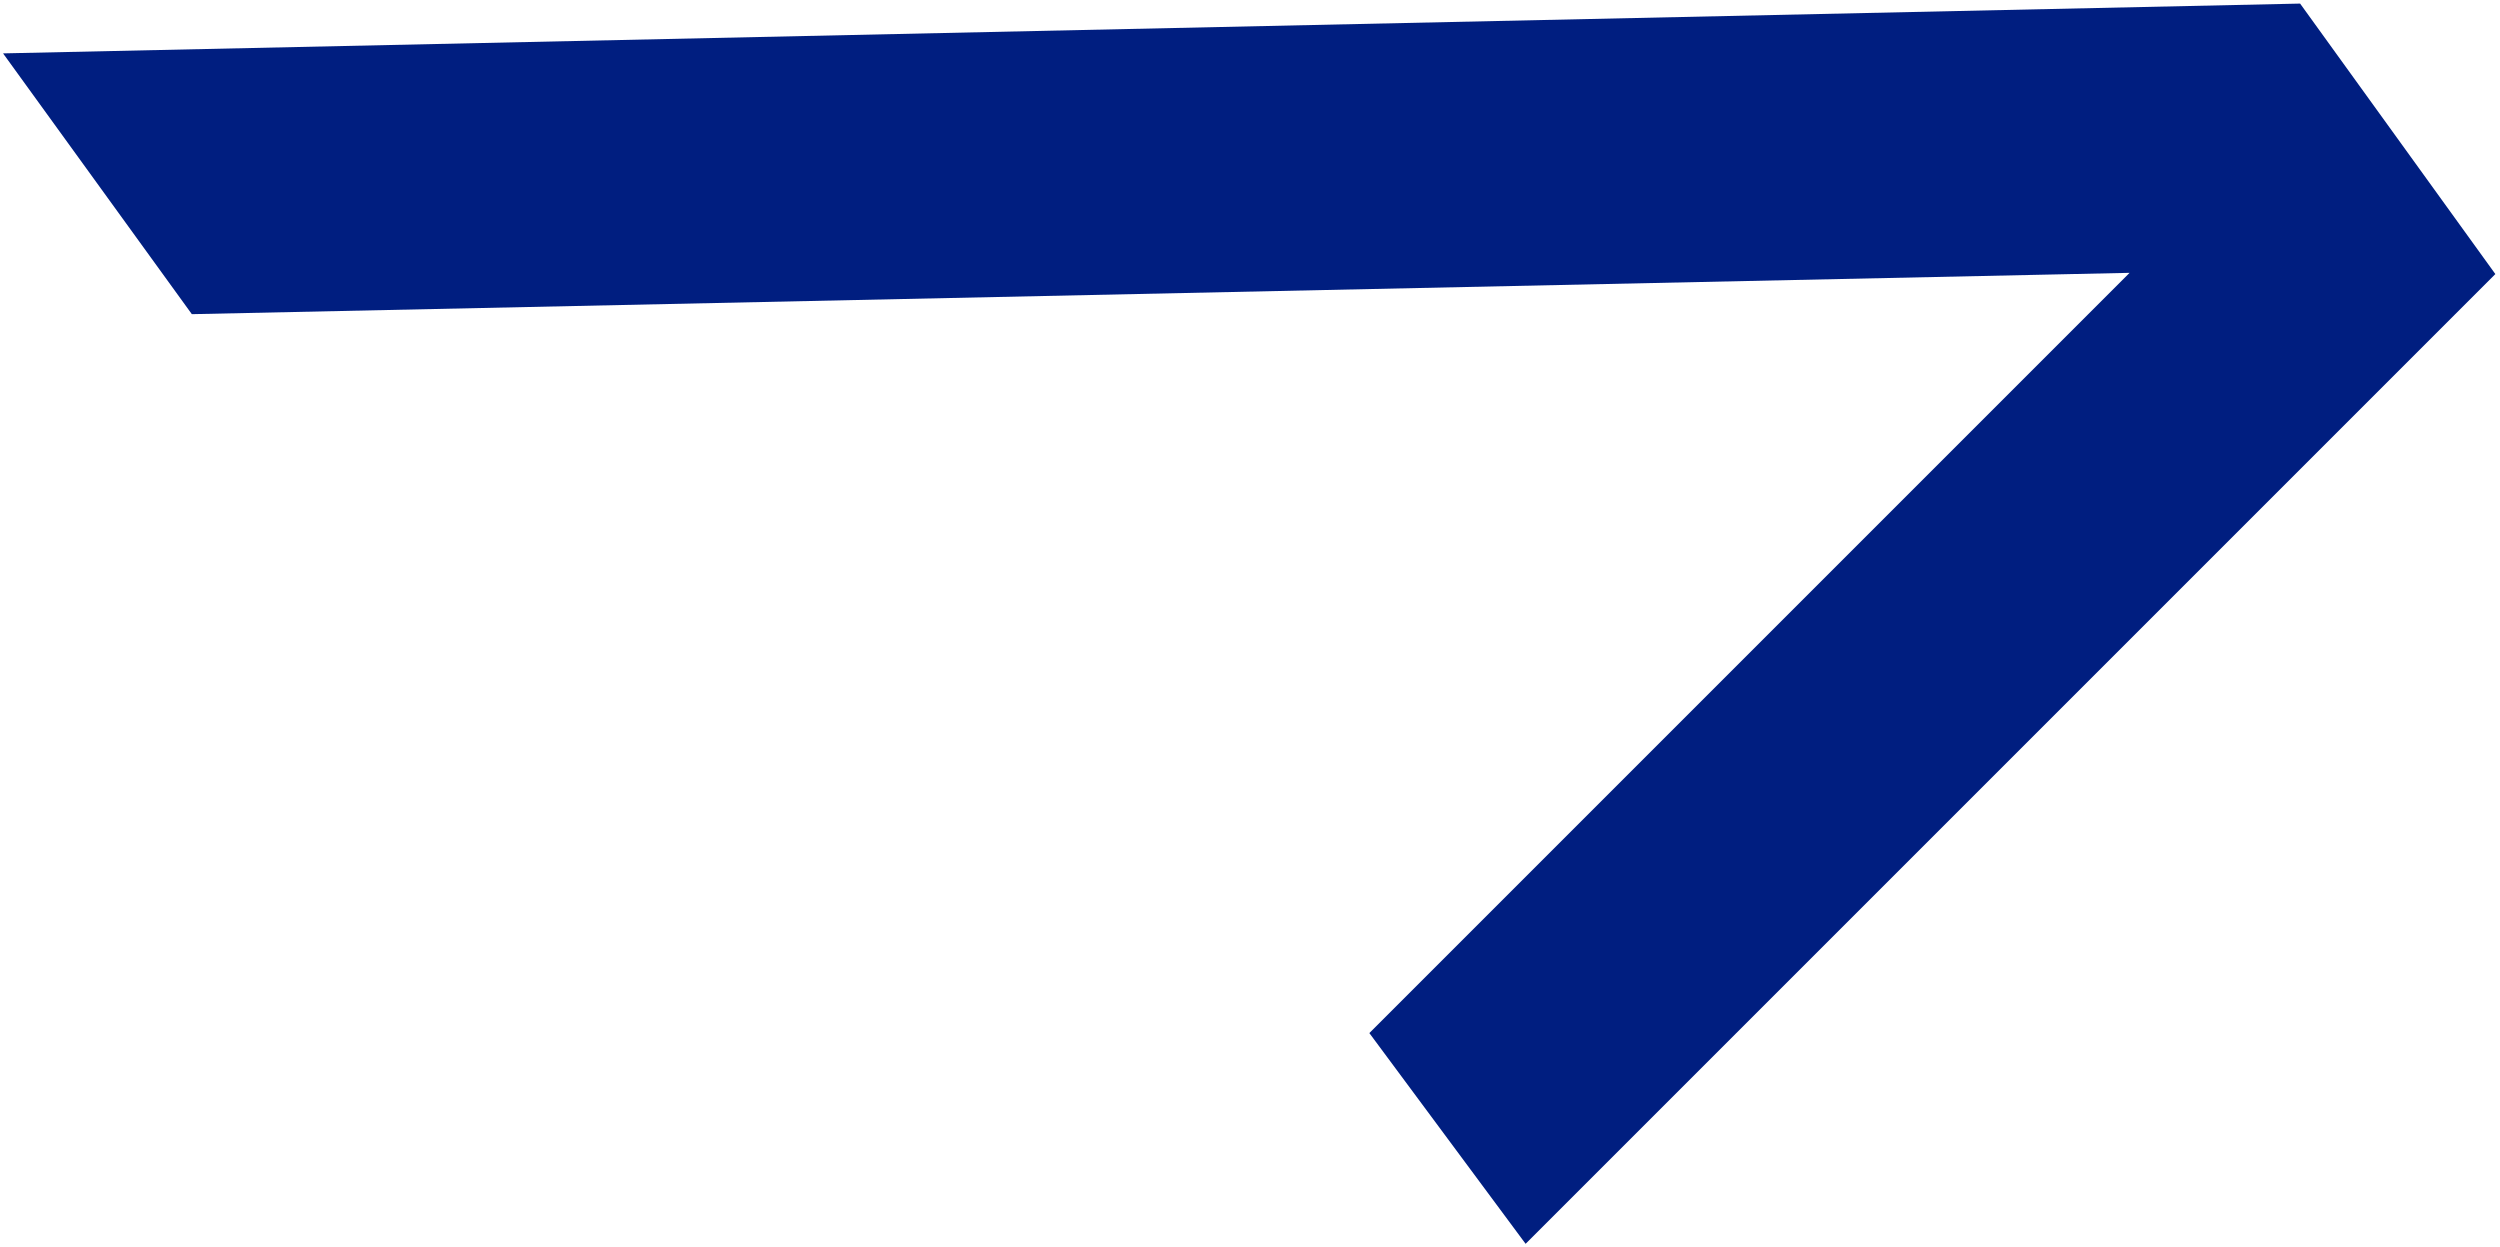
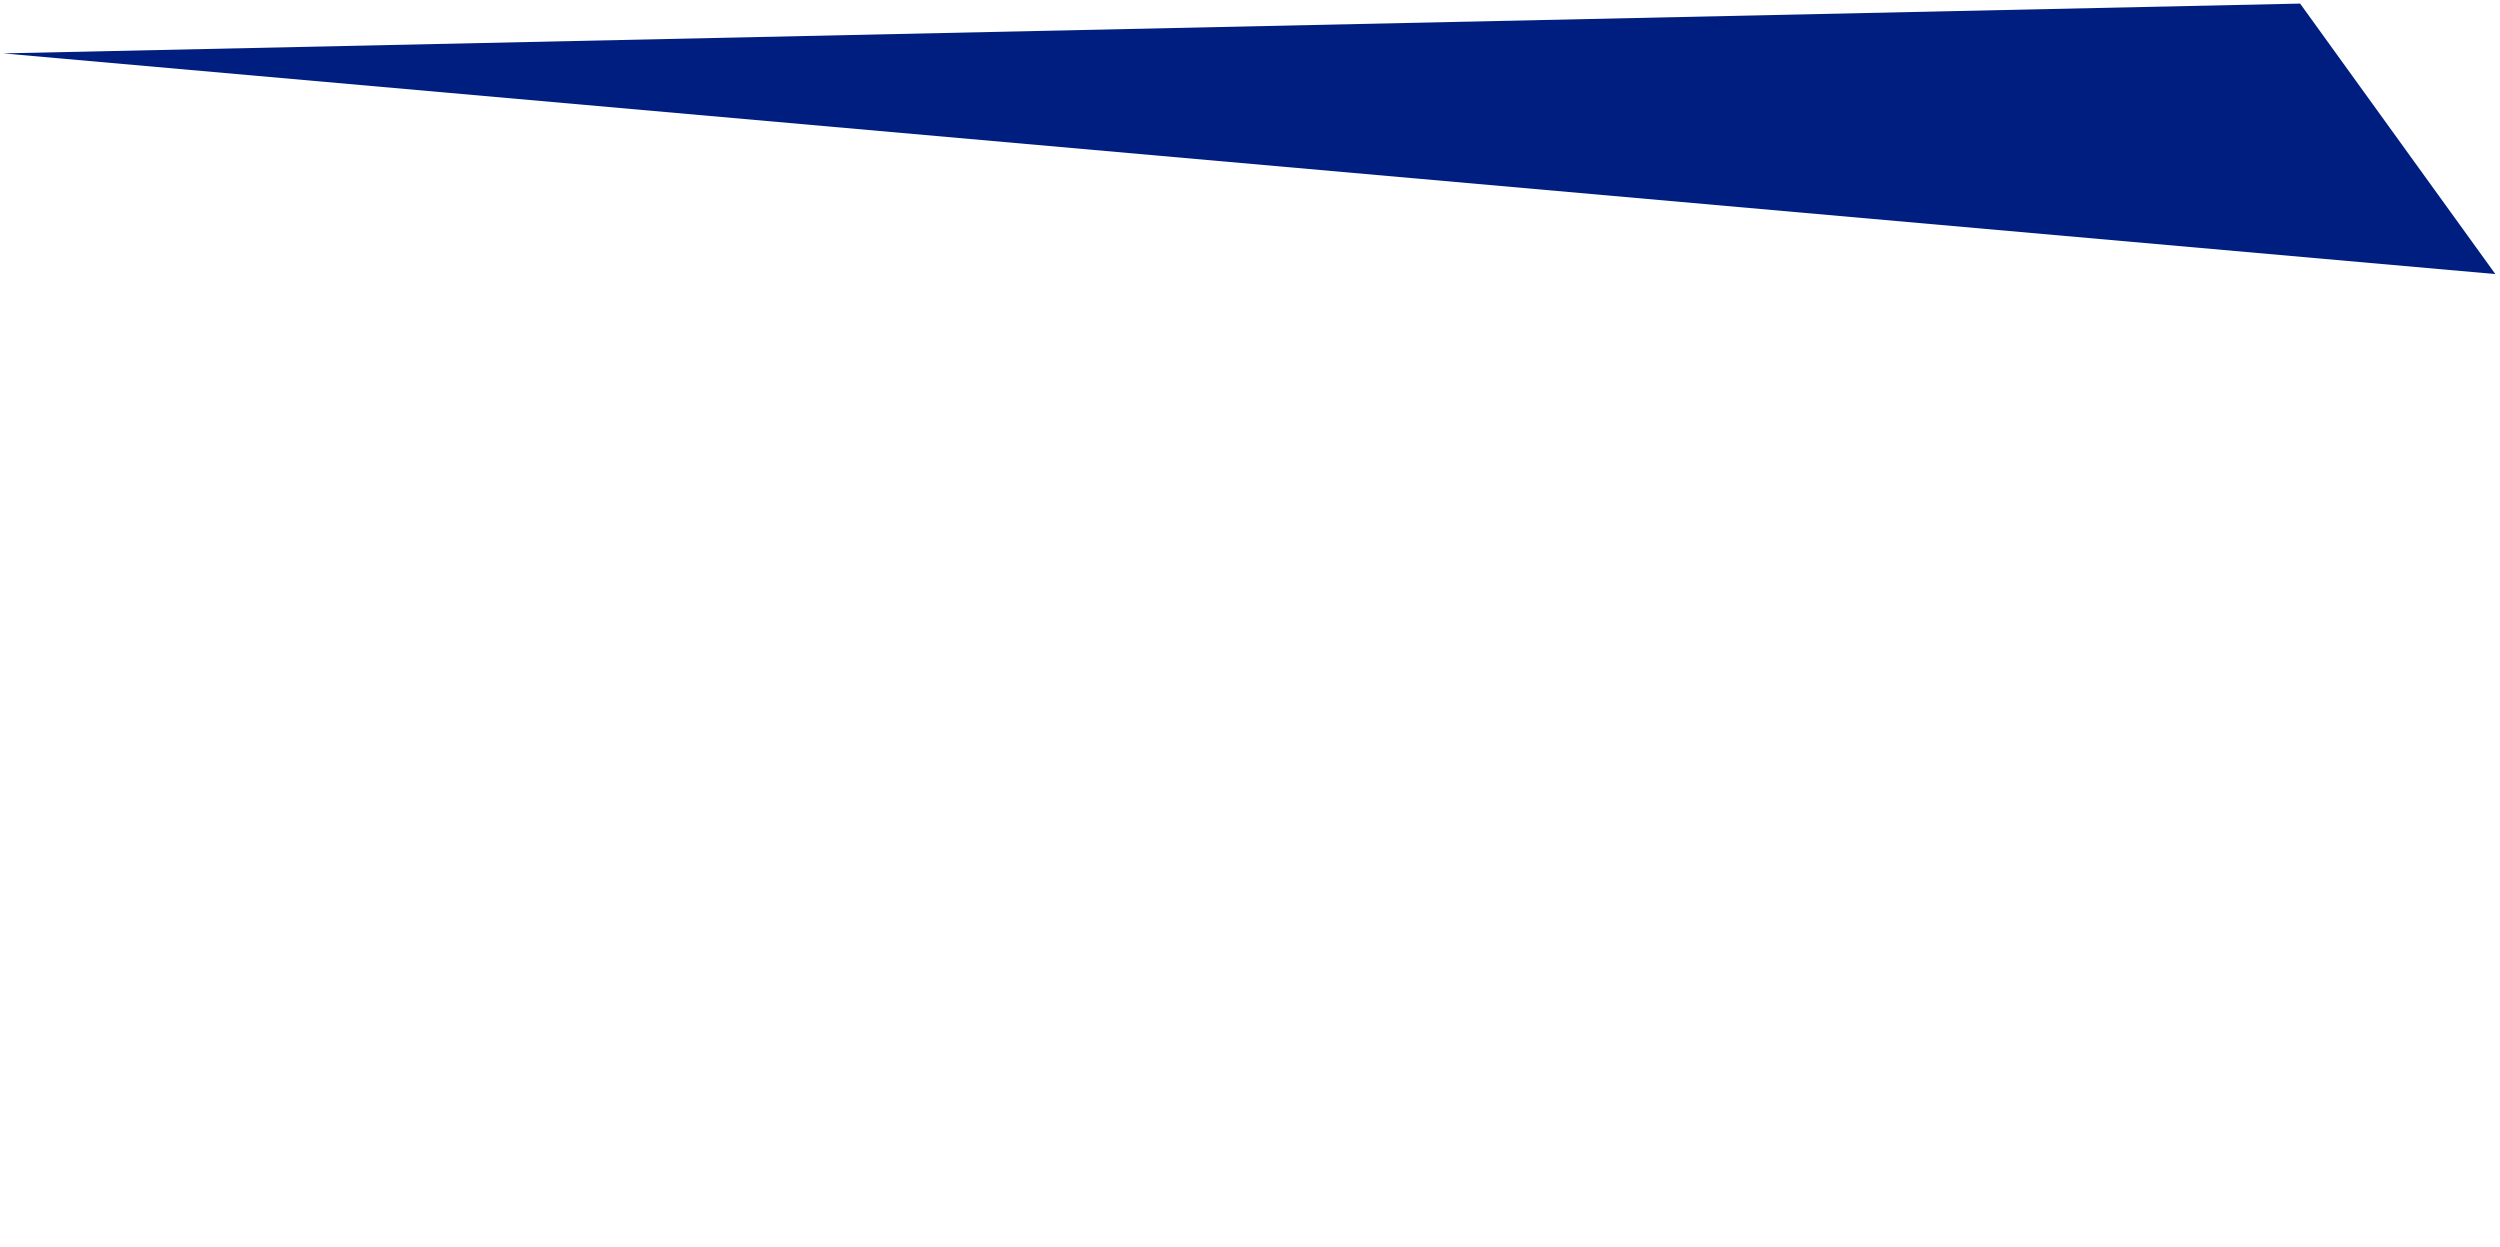
<svg xmlns="http://www.w3.org/2000/svg" width="413" height="206" fill="none">
-   <path d="M.506 8.819l31.187 43.082 320.114-6.828-125.59 125.59 25.812 34.814L412.232 45.275 379.979.592.506 8.819z" fill="#001e80" />
+   <path d="M.506 8.819L412.232 45.275 379.979.592.506 8.819z" fill="#001e80" />
</svg>